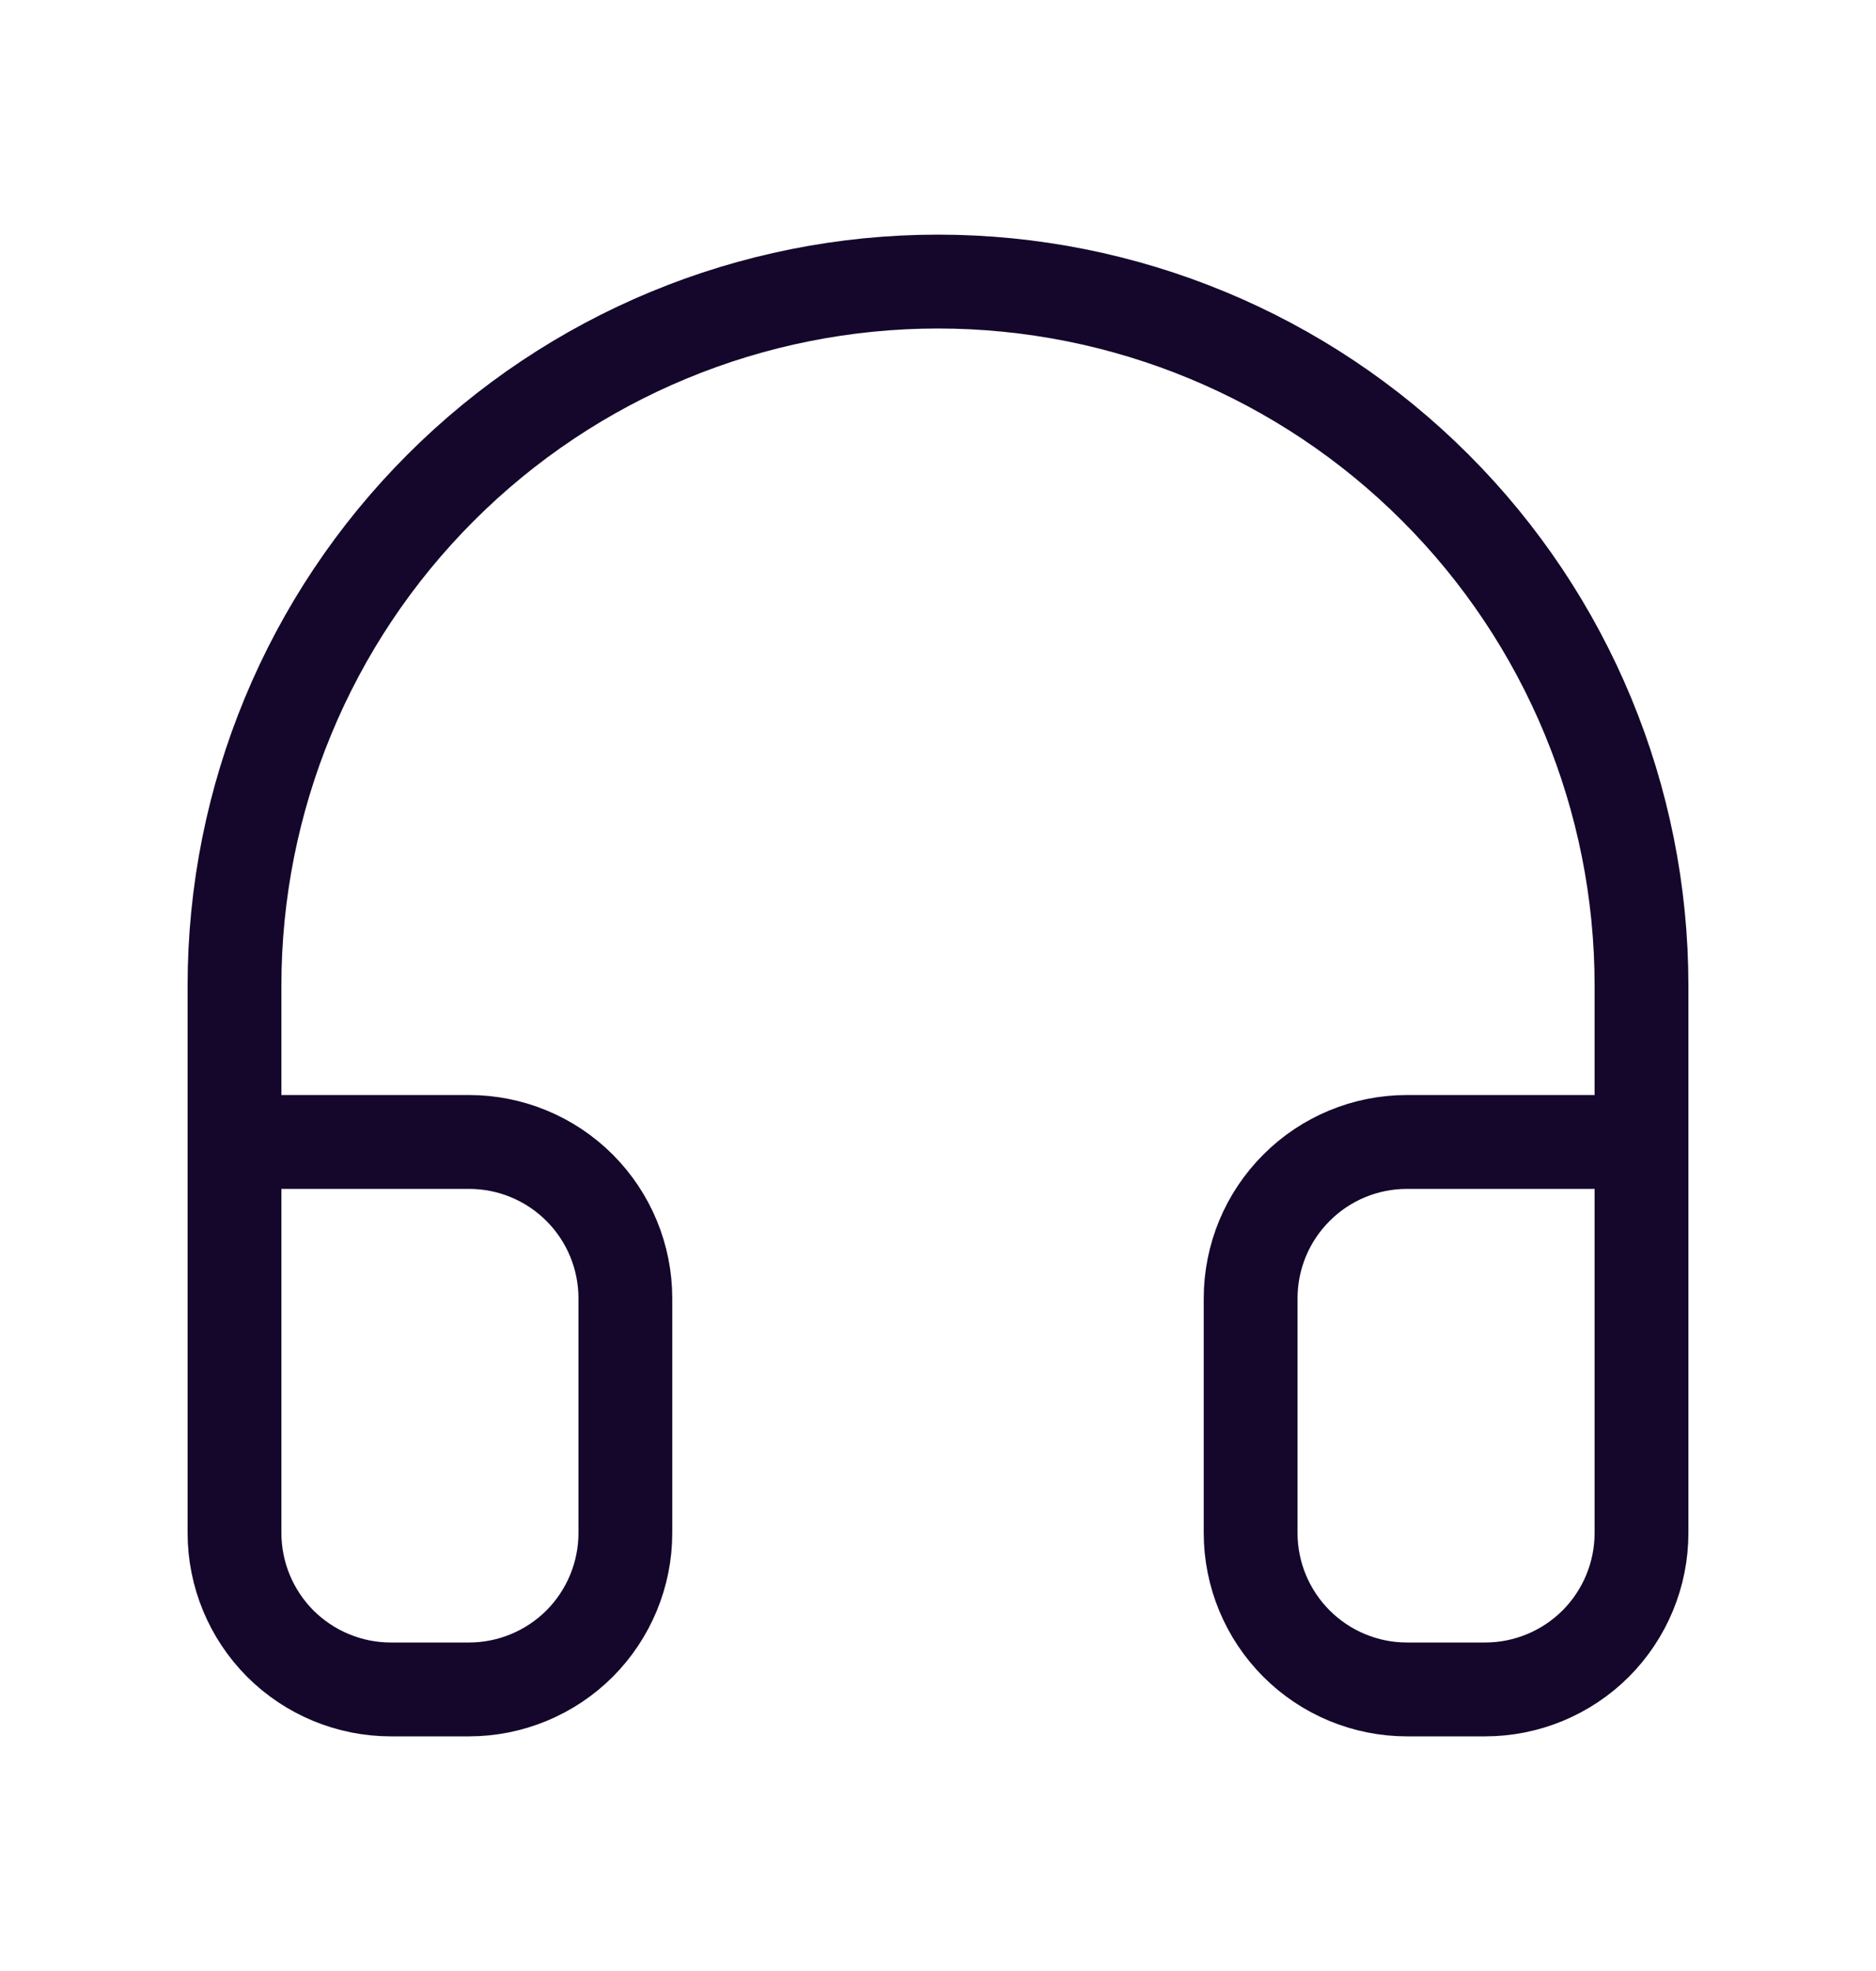
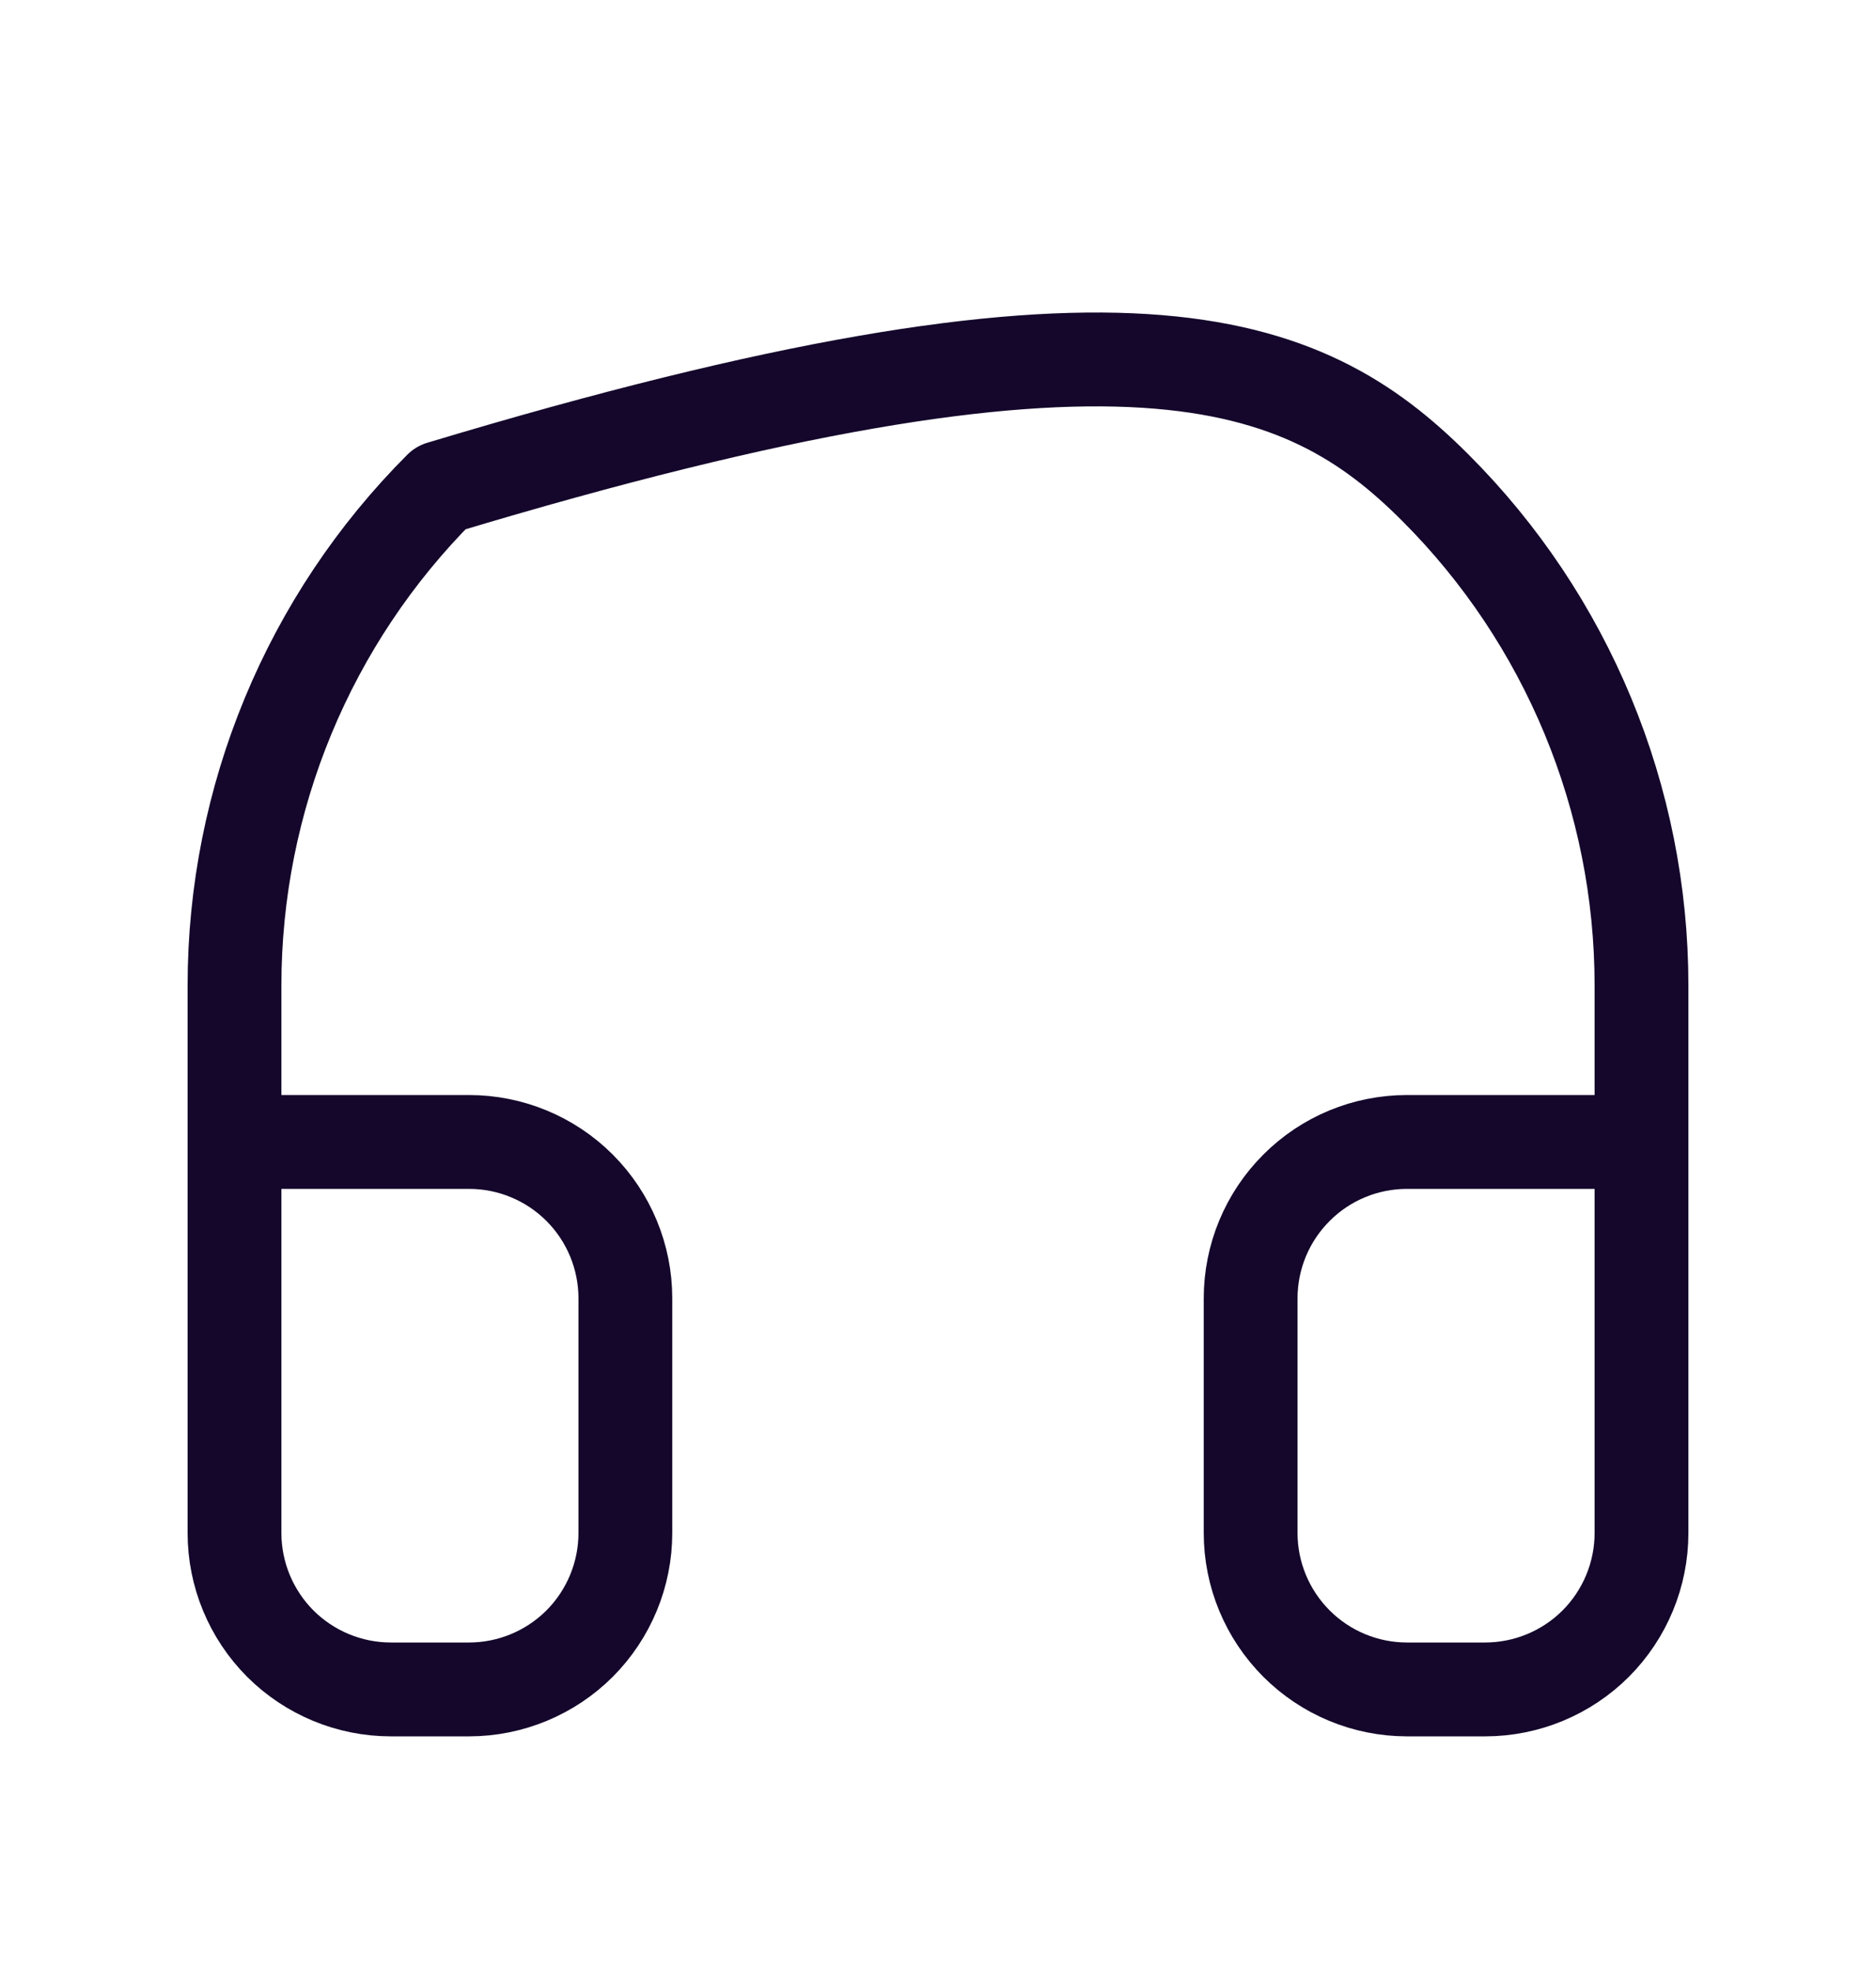
<svg xmlns="http://www.w3.org/2000/svg" width="20" height="21" viewBox="0 0 20 21" fill="none">
-   <path d="M2.5 15.5V10.5C2.5 8.511 3.29 6.603 4.697 5.197C6.103 3.79 8.011 3 10 3C11.989 3 13.897 3.79 15.303 5.197C16.71 6.603 17.5 8.511 17.5 10.5V15.5M17.5 16.333C17.5 16.775 17.324 17.199 17.012 17.512C16.699 17.824 16.275 18 15.833 18H15C14.558 18 14.134 17.824 13.822 17.512C13.509 17.199 13.333 16.775 13.333 16.333V13.833C13.333 13.391 13.509 12.967 13.822 12.655C14.134 12.342 14.558 12.167 15 12.167H17.5V16.333ZM2.5 16.333C2.5 16.775 2.676 17.199 2.988 17.512C3.301 17.824 3.725 18 4.167 18H5C5.442 18 5.866 17.824 6.179 17.512C6.491 17.199 6.667 16.775 6.667 16.333V13.833C6.667 13.391 6.491 12.967 6.179 12.655C5.866 12.342 5.442 12.167 5 12.167H2.5V16.333Z" stroke="#14072B" stroke-linecap="round" stroke-linejoin="round" />
+   <path d="M2.5 15.5V10.5C2.5 8.511 3.29 6.603 4.697 5.197C11.989 3 13.897 3.79 15.303 5.197C16.71 6.603 17.5 8.511 17.5 10.5V15.5M17.5 16.333C17.5 16.775 17.324 17.199 17.012 17.512C16.699 17.824 16.275 18 15.833 18H15C14.558 18 14.134 17.824 13.822 17.512C13.509 17.199 13.333 16.775 13.333 16.333V13.833C13.333 13.391 13.509 12.967 13.822 12.655C14.134 12.342 14.558 12.167 15 12.167H17.5V16.333ZM2.5 16.333C2.5 16.775 2.676 17.199 2.988 17.512C3.301 17.824 3.725 18 4.167 18H5C5.442 18 5.866 17.824 6.179 17.512C6.491 17.199 6.667 16.775 6.667 16.333V13.833C6.667 13.391 6.491 12.967 6.179 12.655C5.866 12.342 5.442 12.167 5 12.167H2.5V16.333Z" stroke="#14072B" stroke-linecap="round" stroke-linejoin="round" />
</svg>